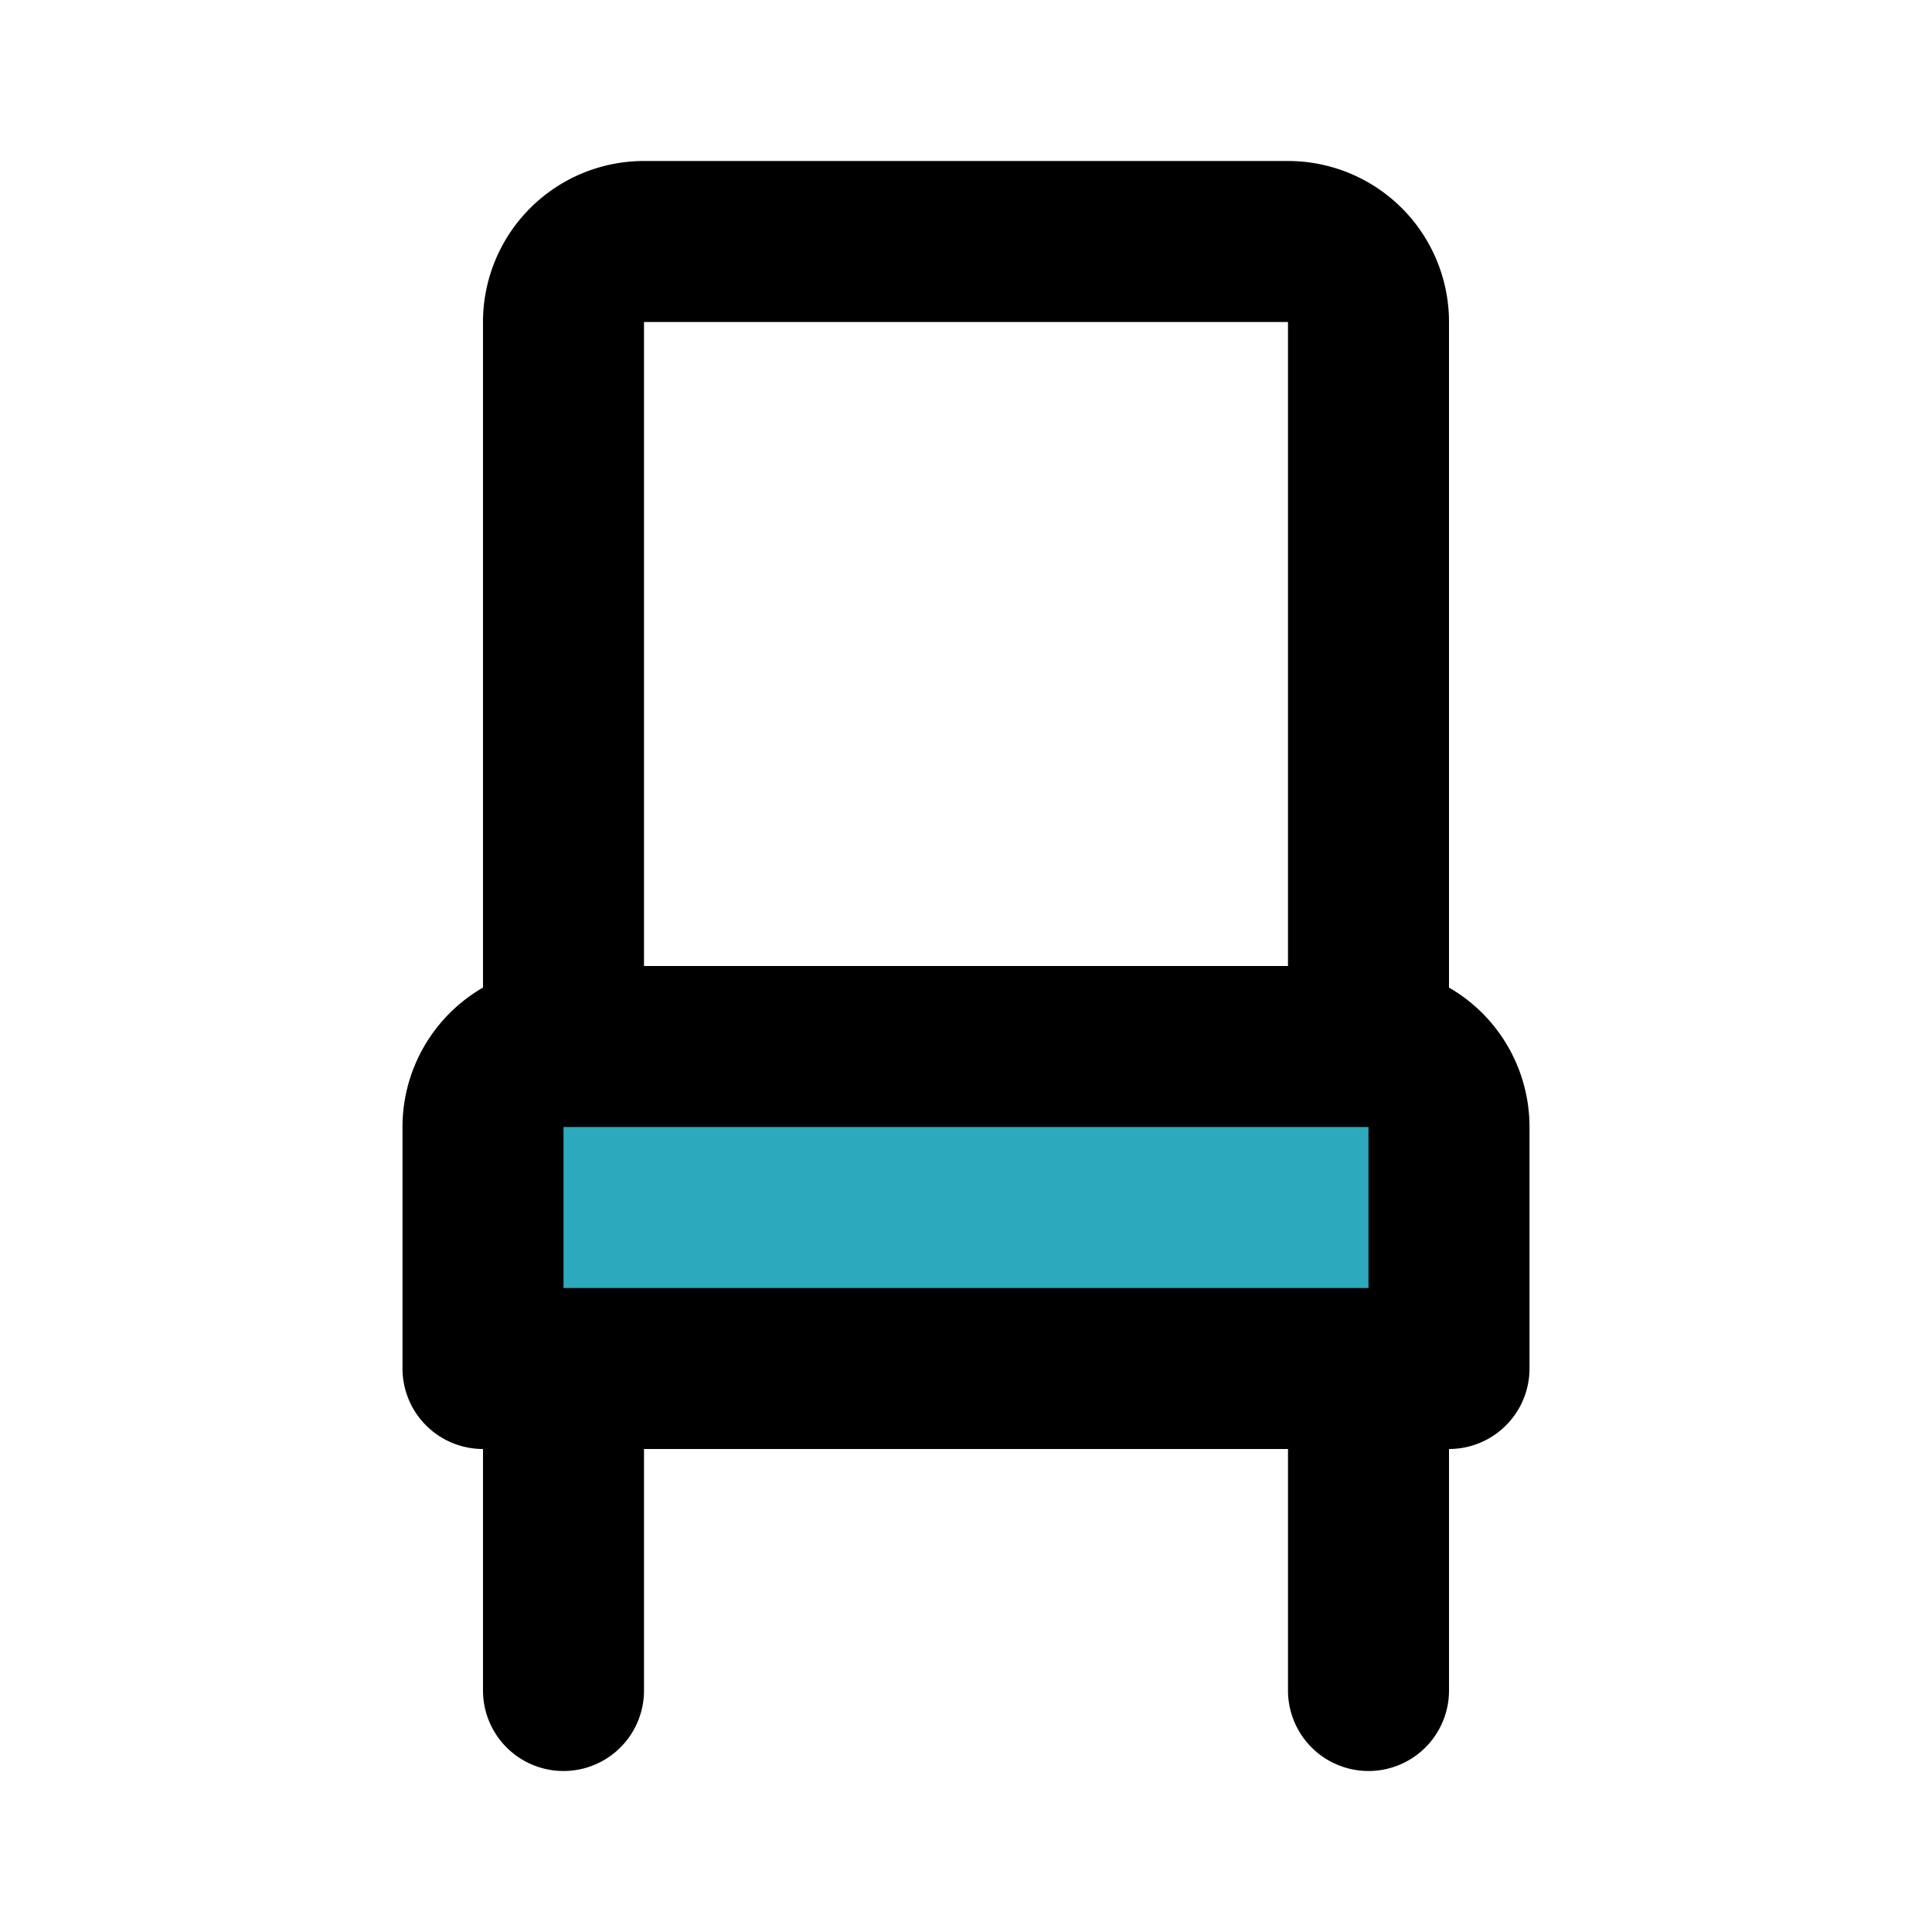
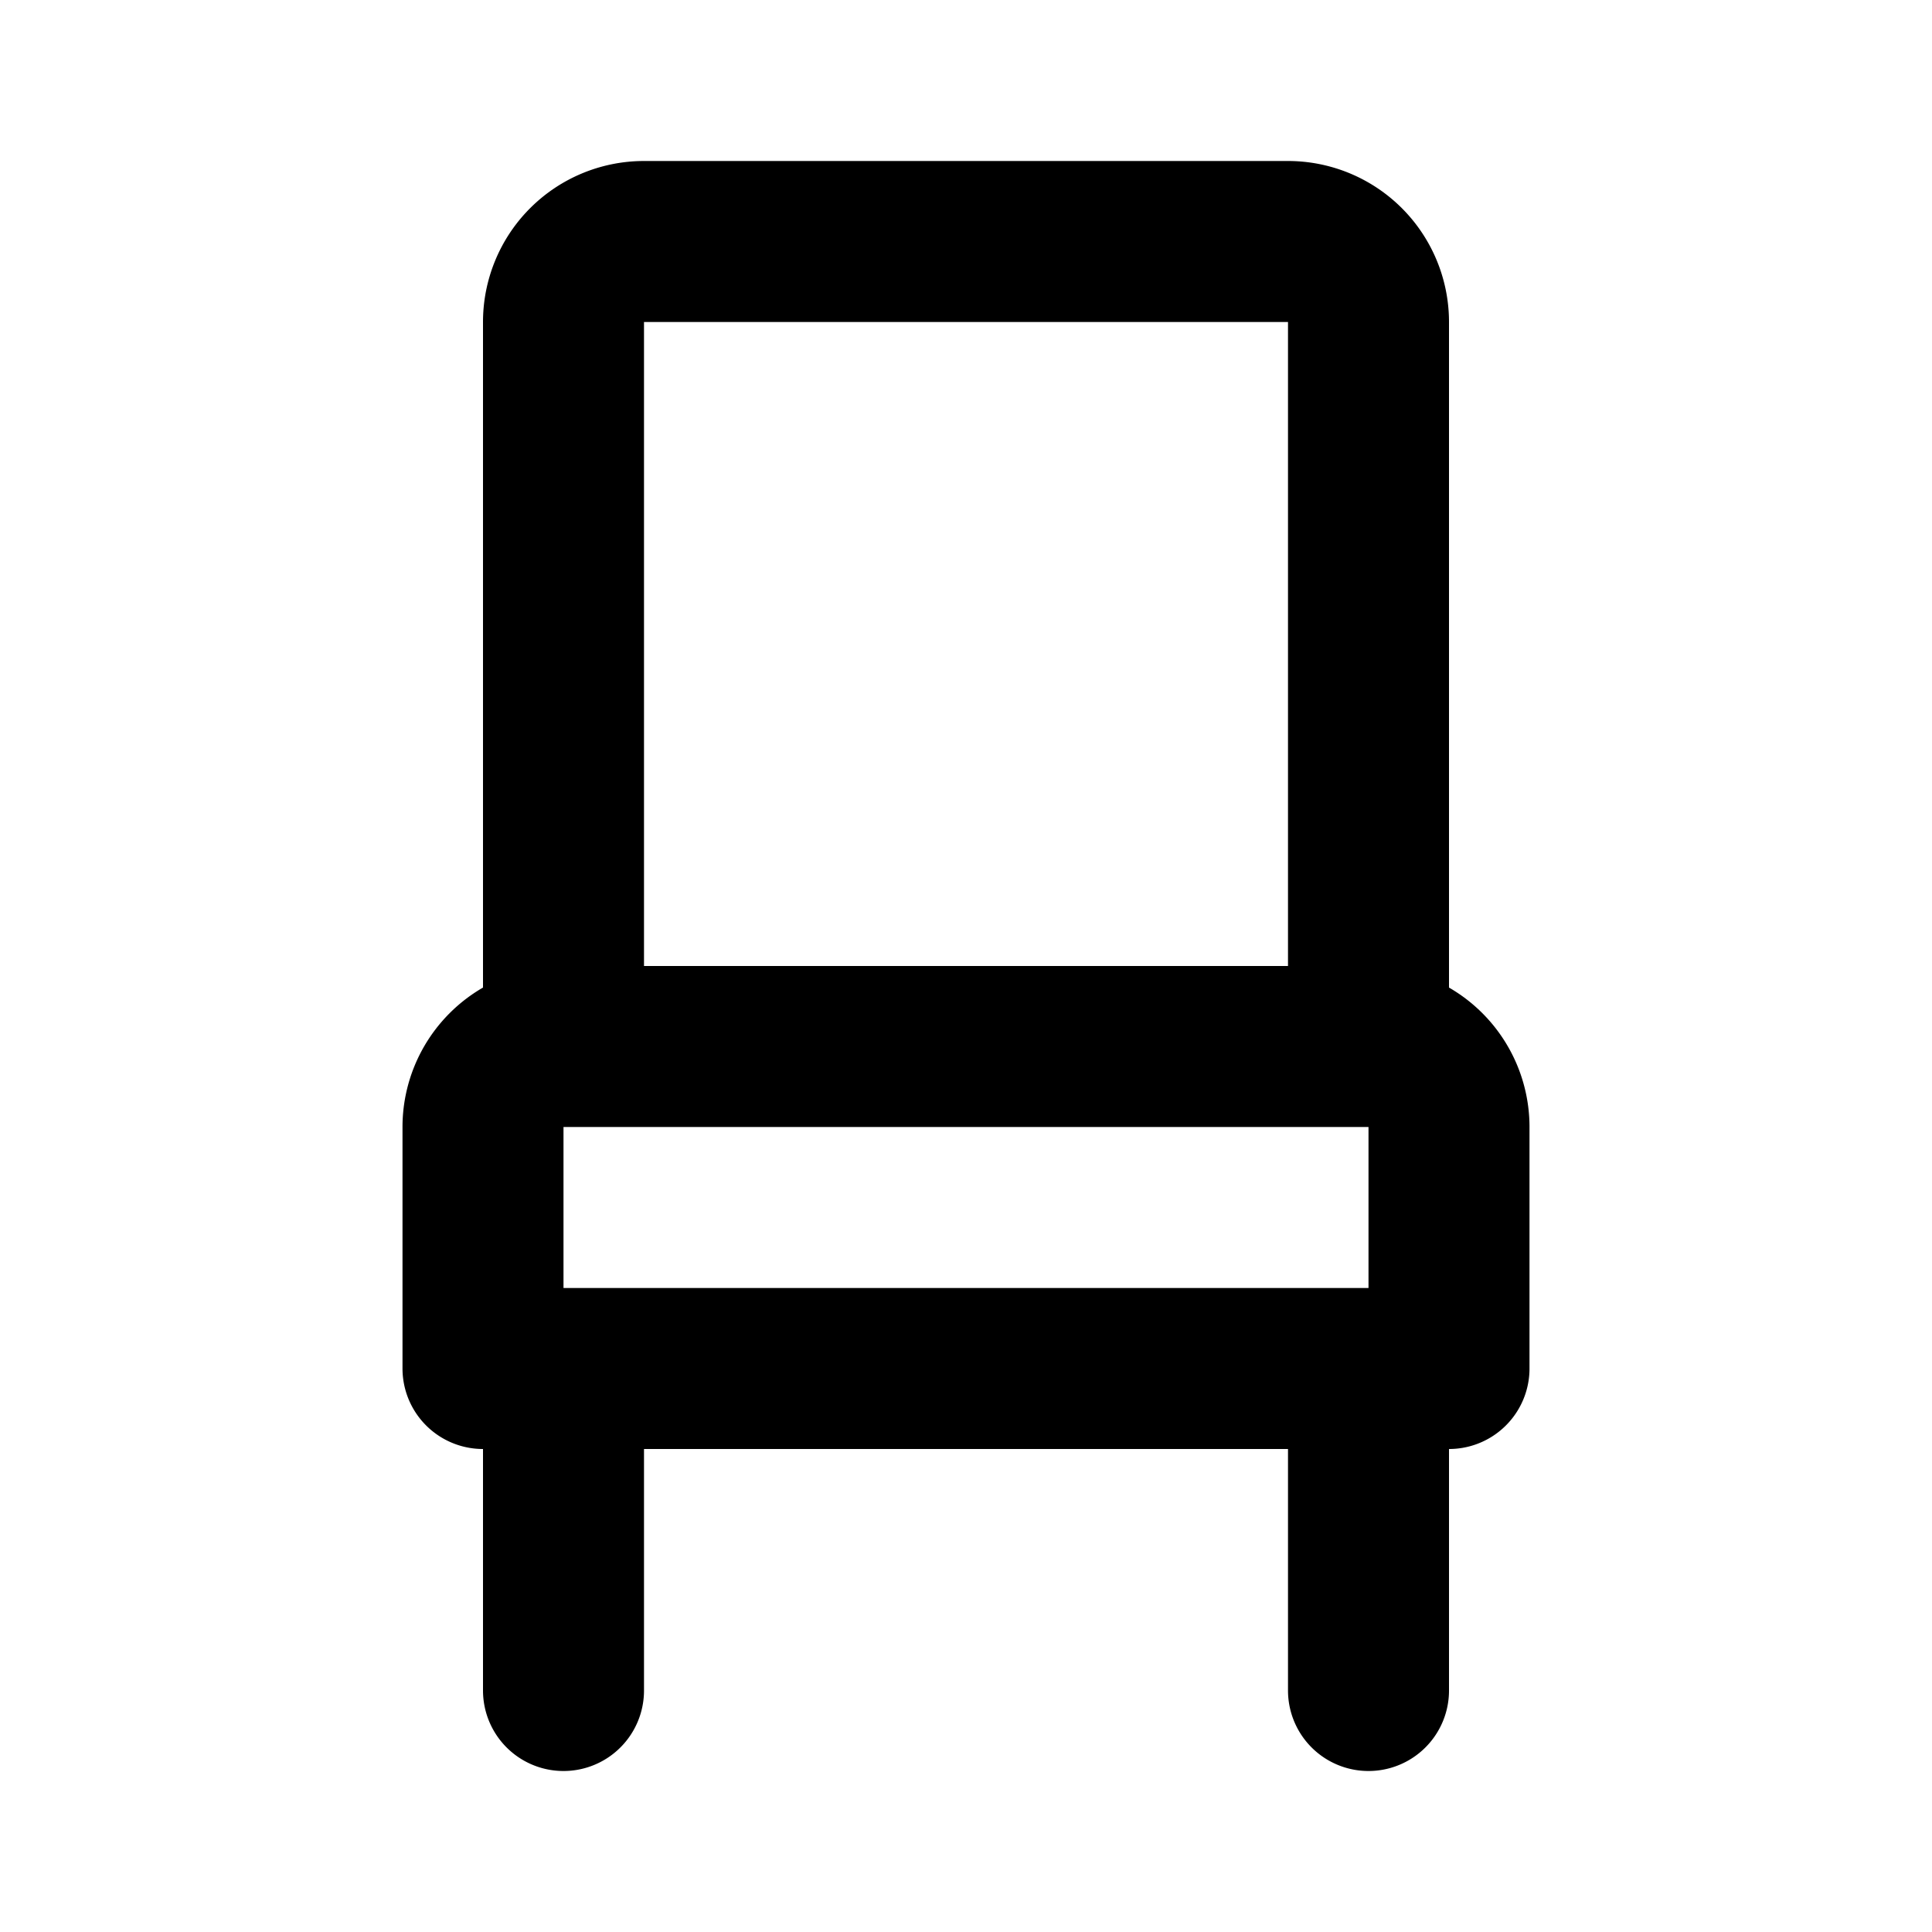
<svg xmlns="http://www.w3.org/2000/svg" fill="#000000" width="800px" height="800px" viewBox="0 0 24 24" id="chair-2" data-name="Flat Line" class="icon flat-line">
-   <path id="secondary" d="M7,13H17a1,1,0,0,1,1,1v3a0,0,0,0,1,0,0H6a0,0,0,0,1,0,0V14A1,1,0,0,1,7,13Z" style="fill: rgb(44, 169, 188); stroke-width: 2;" />
  <path id="primary" d="M7,17v4m10-4v4M17,4a1,1,0,0,0-1-1H8A1,1,0,0,0,7,4v9H17Zm1,10a1,1,0,0,0-1-1H7a1,1,0,0,0-1,1v3H18Z" style="fill: none; stroke: rgb(0, 0, 0); stroke-linecap: round; stroke-linejoin: round; stroke-width: 2;" />
</svg>